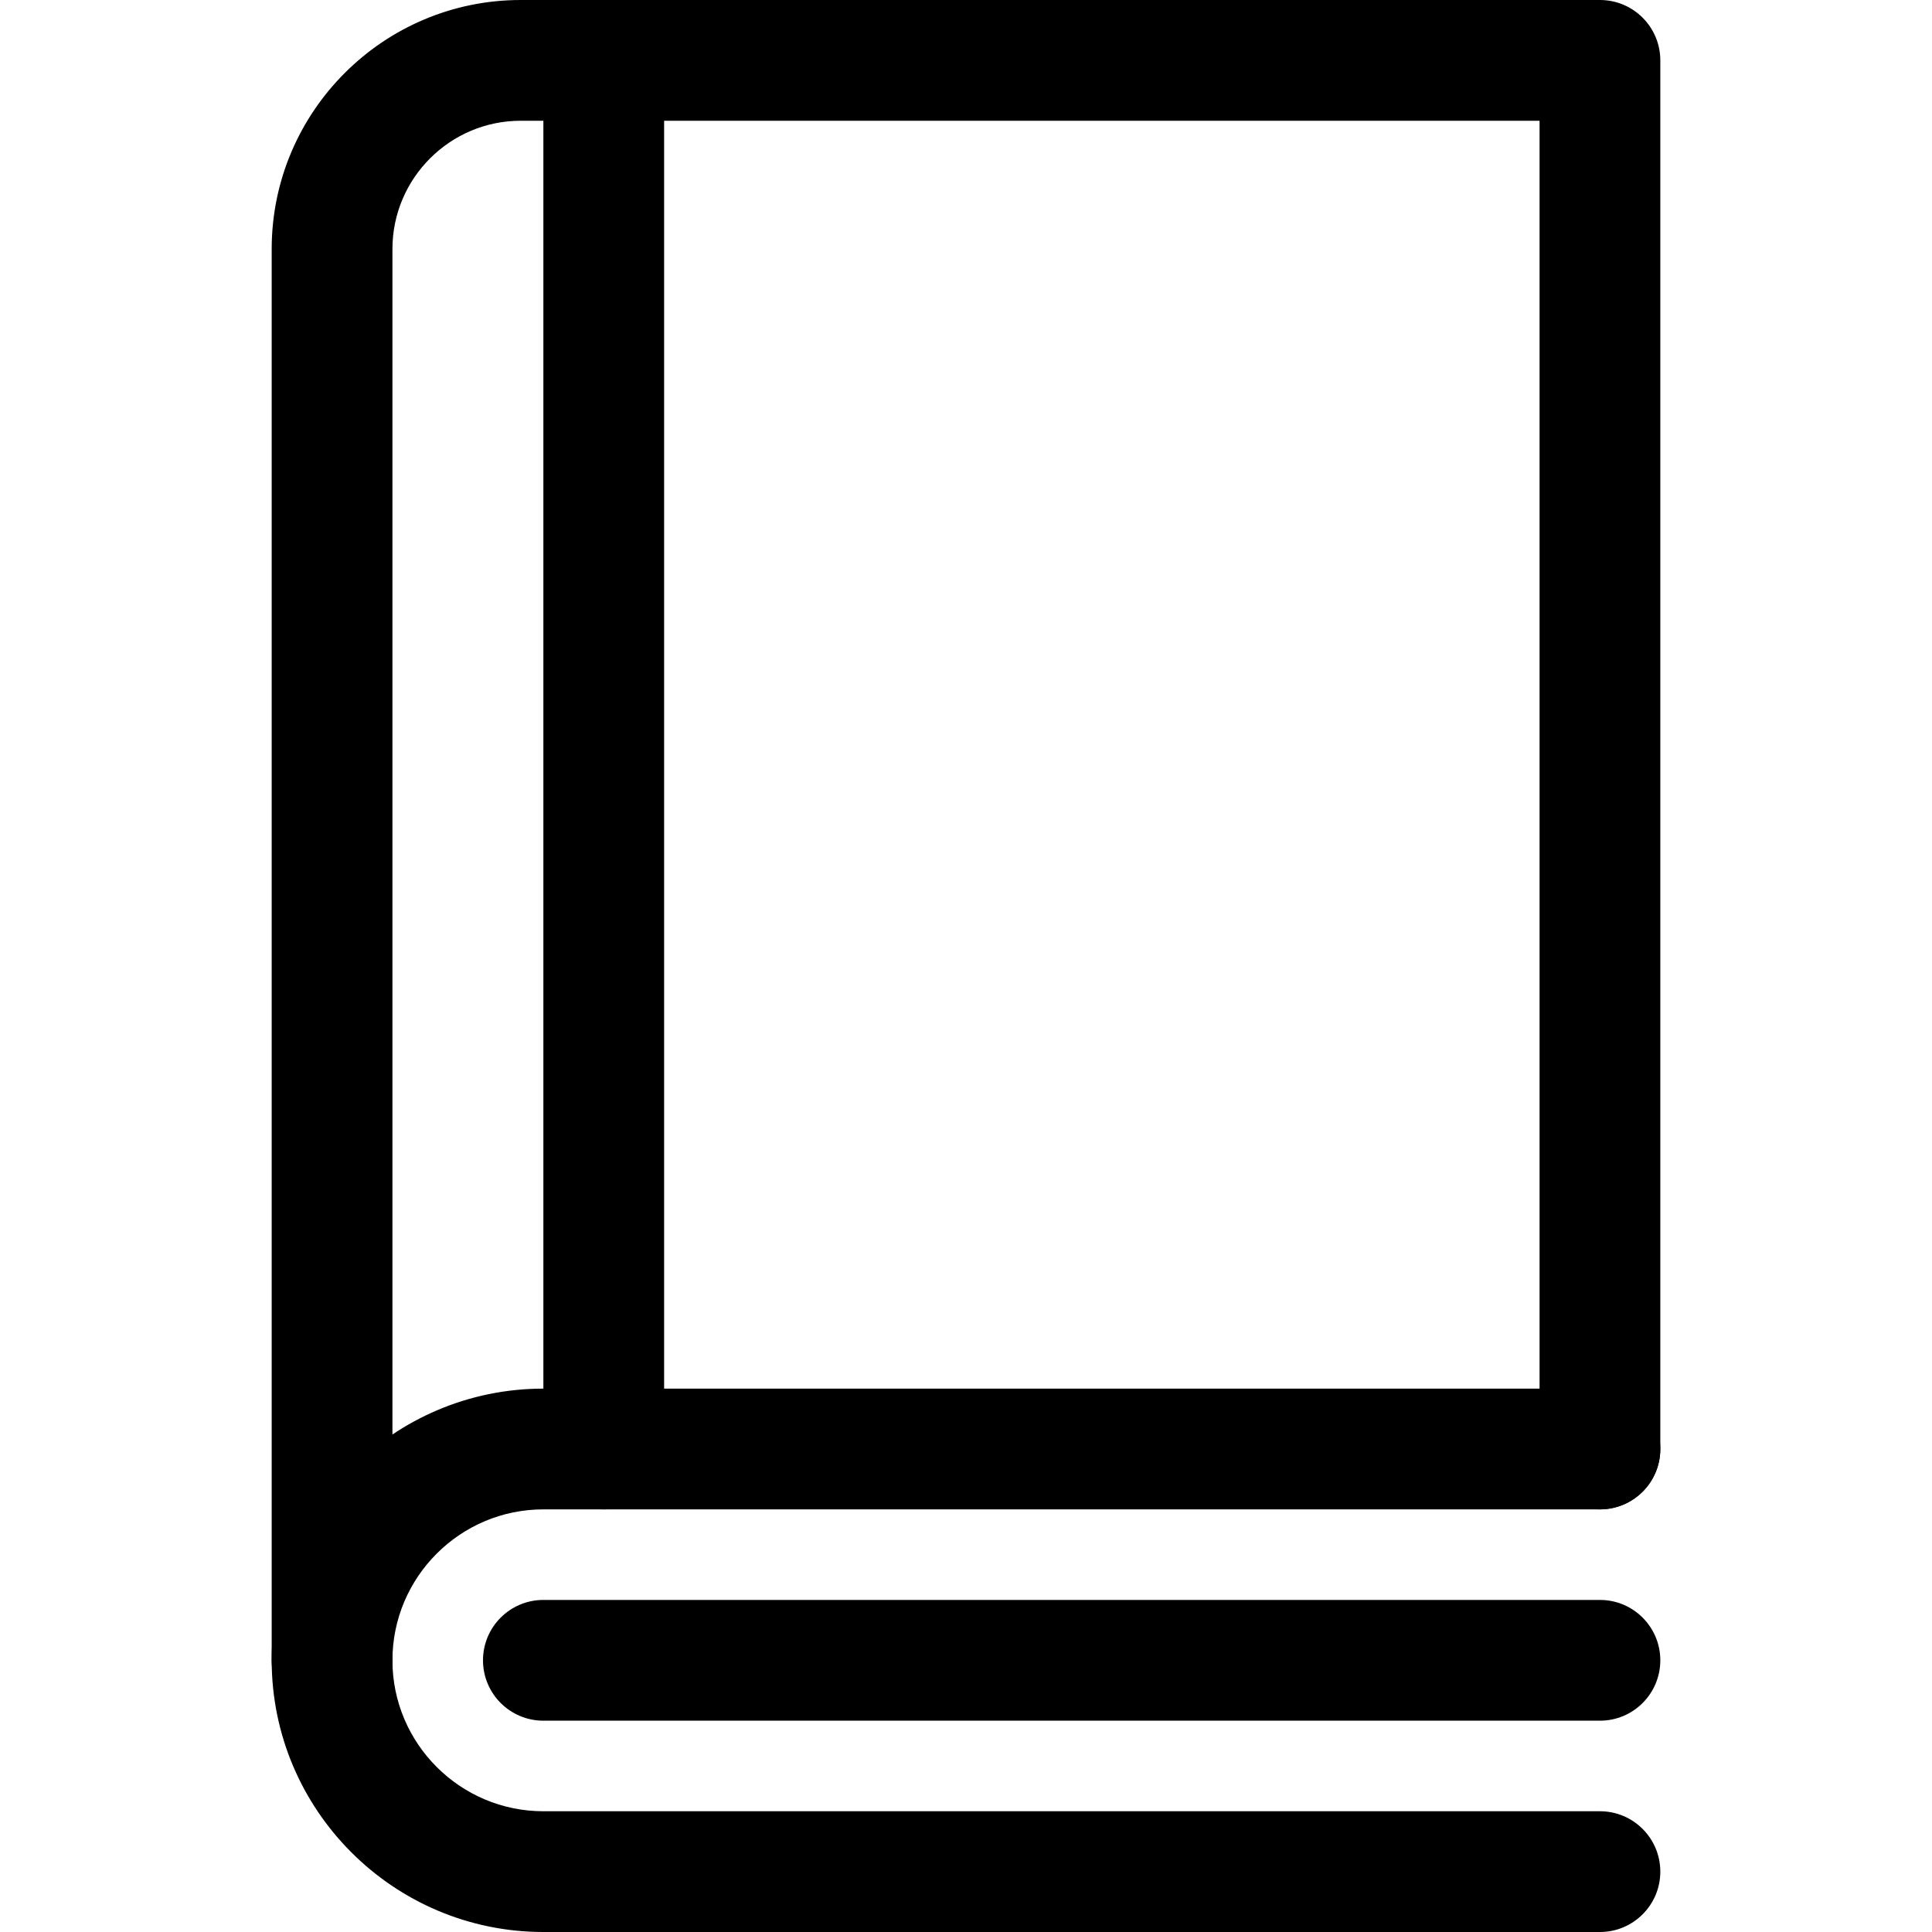
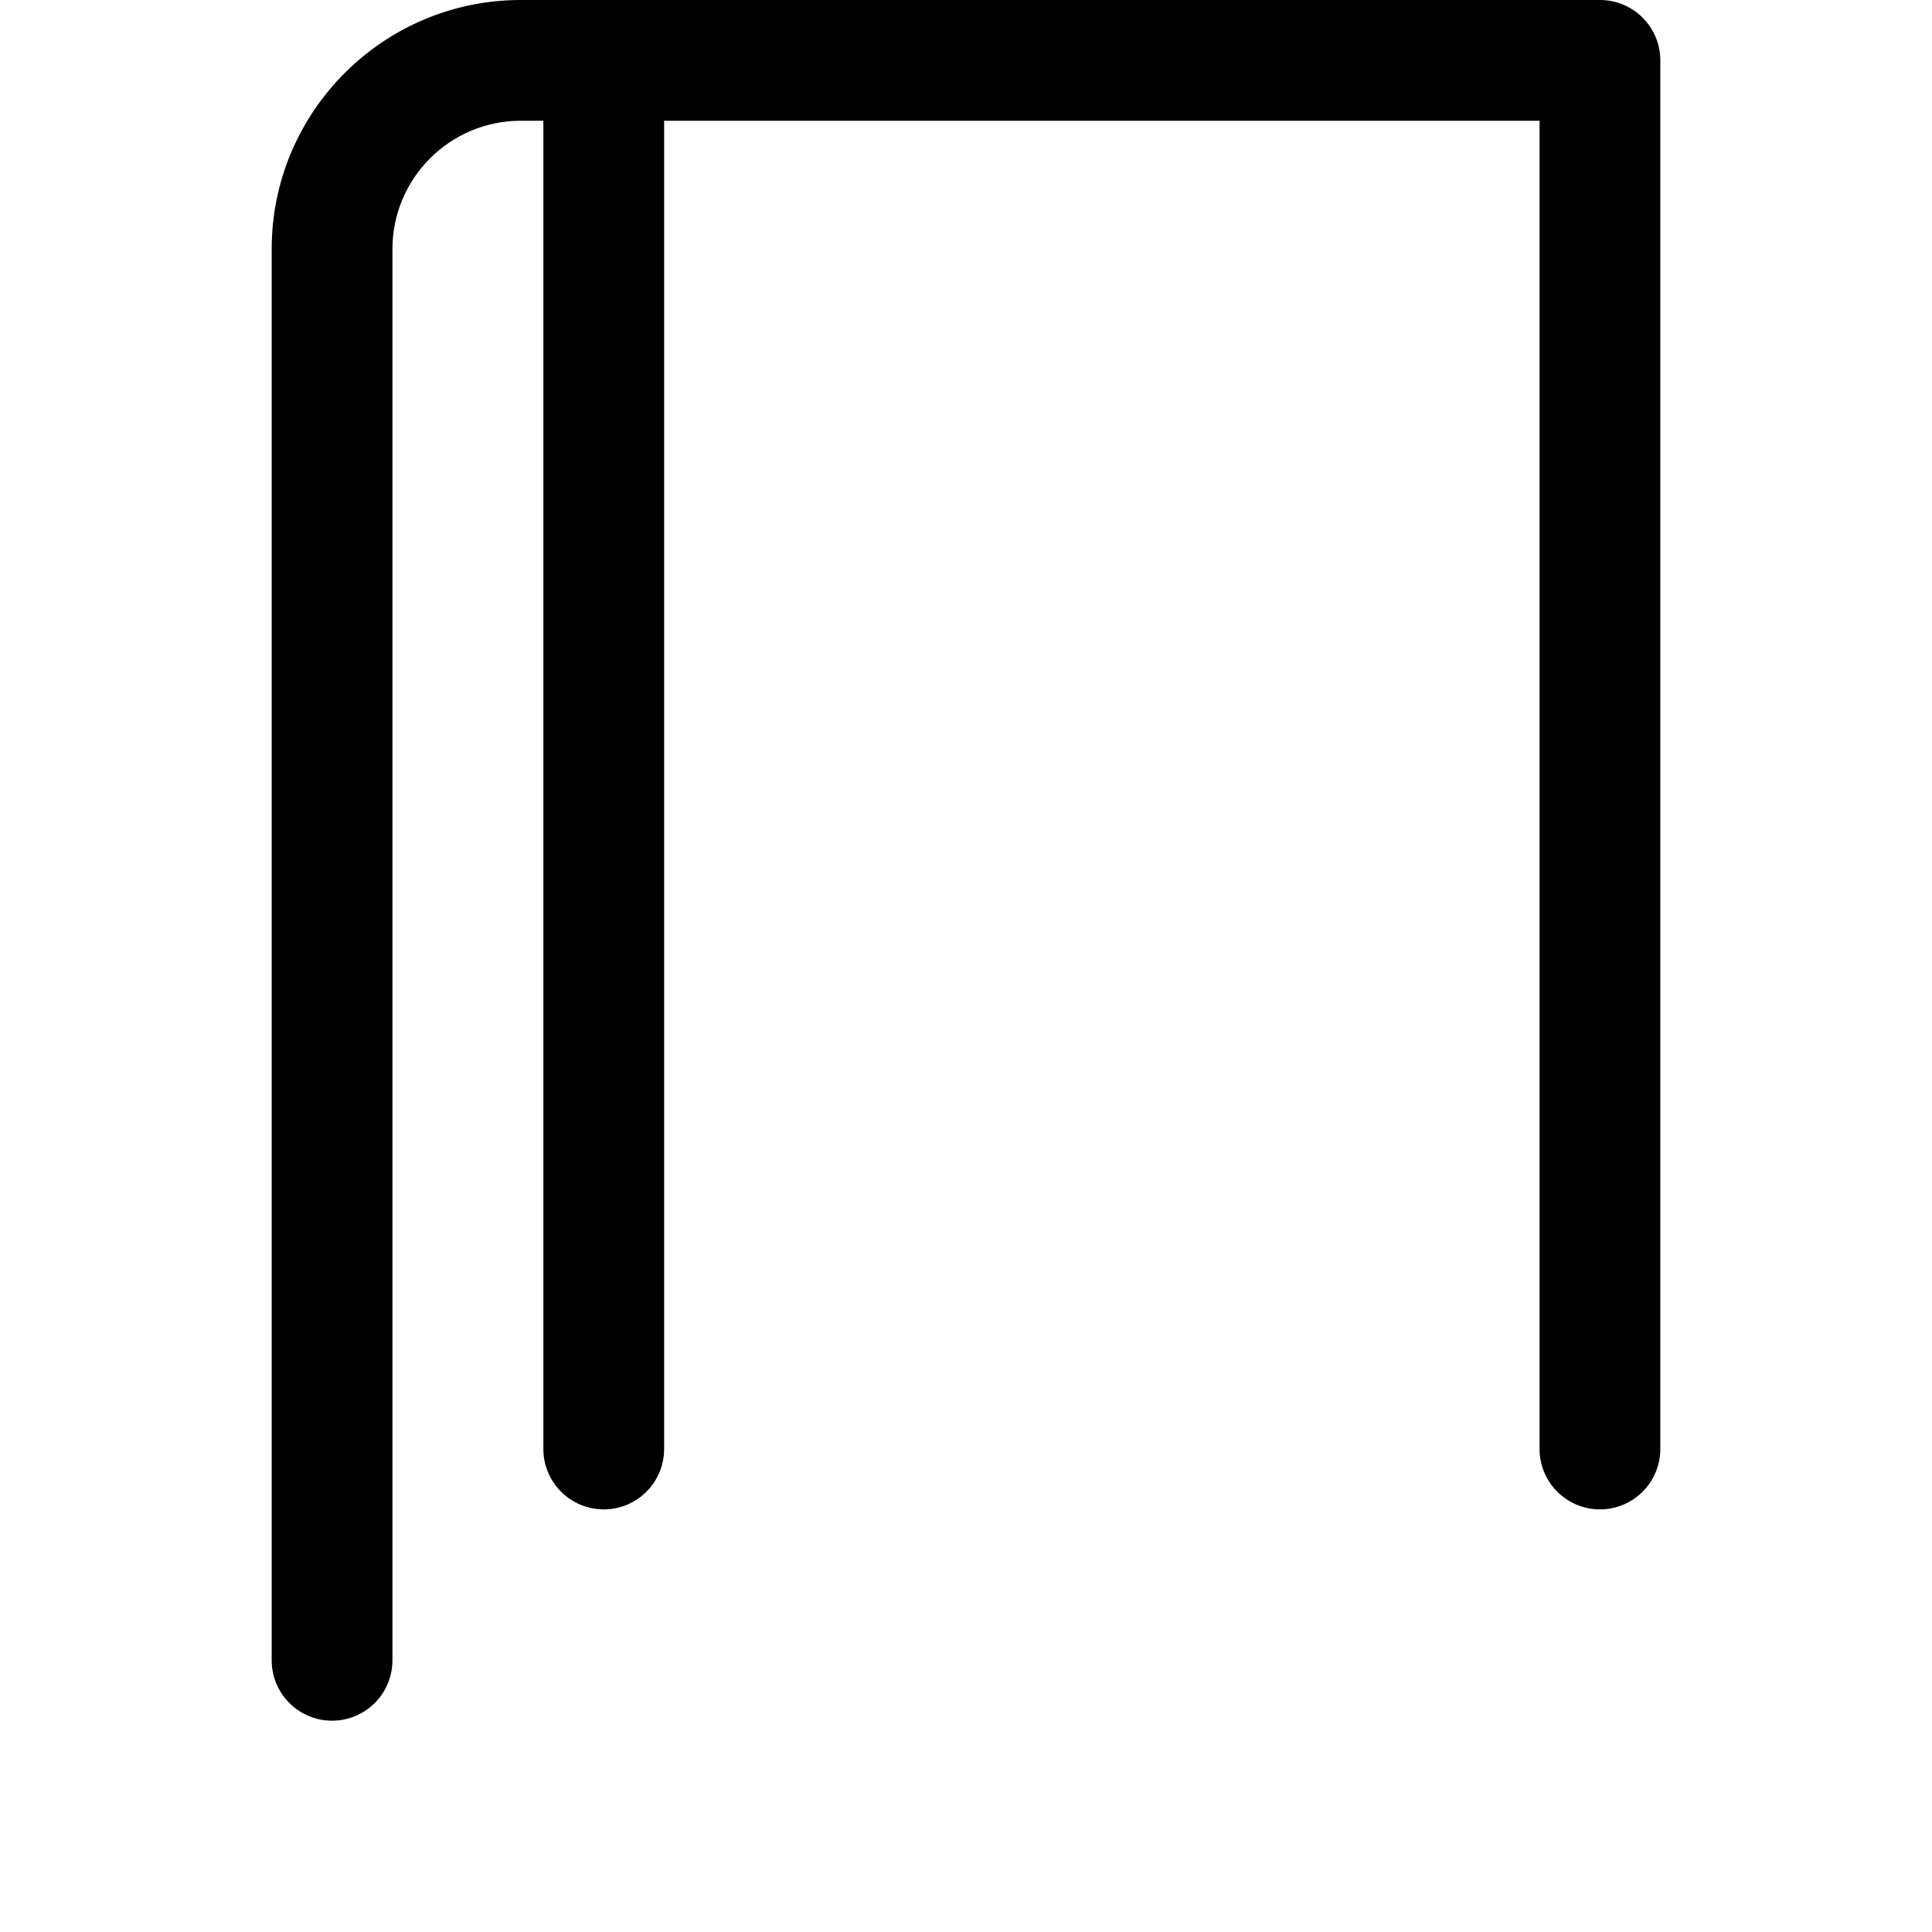
<svg xmlns="http://www.w3.org/2000/svg" id="Layer_1" height="512" viewBox="0 0 512 512" width="512">
  <g>
    <path d="m88 456c-8.837 0-16-7.164-16-16v-374c0-36.393 29.607-66 66-66h286c8.837 0 16 7.164 16 16v368c0 8.836-7.163 16-16 16s-16-7.164-16-16v-352h-270c-18.748 0-34 15.252-34 34v374c0 8.836-7.163 16-16 16z" />
-     <path d="m424 512h-280c-39.701 0-72-32.299-72-72s32.299-72 72-72h280c8.837 0 16 7.164 16 16s-7.163 16-16 16h-280c-22.056 0-40 17.944-40 40s17.944 40 40 40h280c8.837 0 16 7.164 16 16s-7.163 16-16 16z" />
-     <path d="m424 456h-280c-8.837 0-16-7.164-16-16s7.163-16 16-16h280c8.837 0 16 7.164 16 16s-7.163 16-16 16z" />
    <path d="m160 400c-8.837 0-16-7.164-16-16v-368c0-8.836 7.163-16 16-16s16 7.164 16 16v368c0 8.836-7.163 16-16 16z" />
  </g>
</svg>